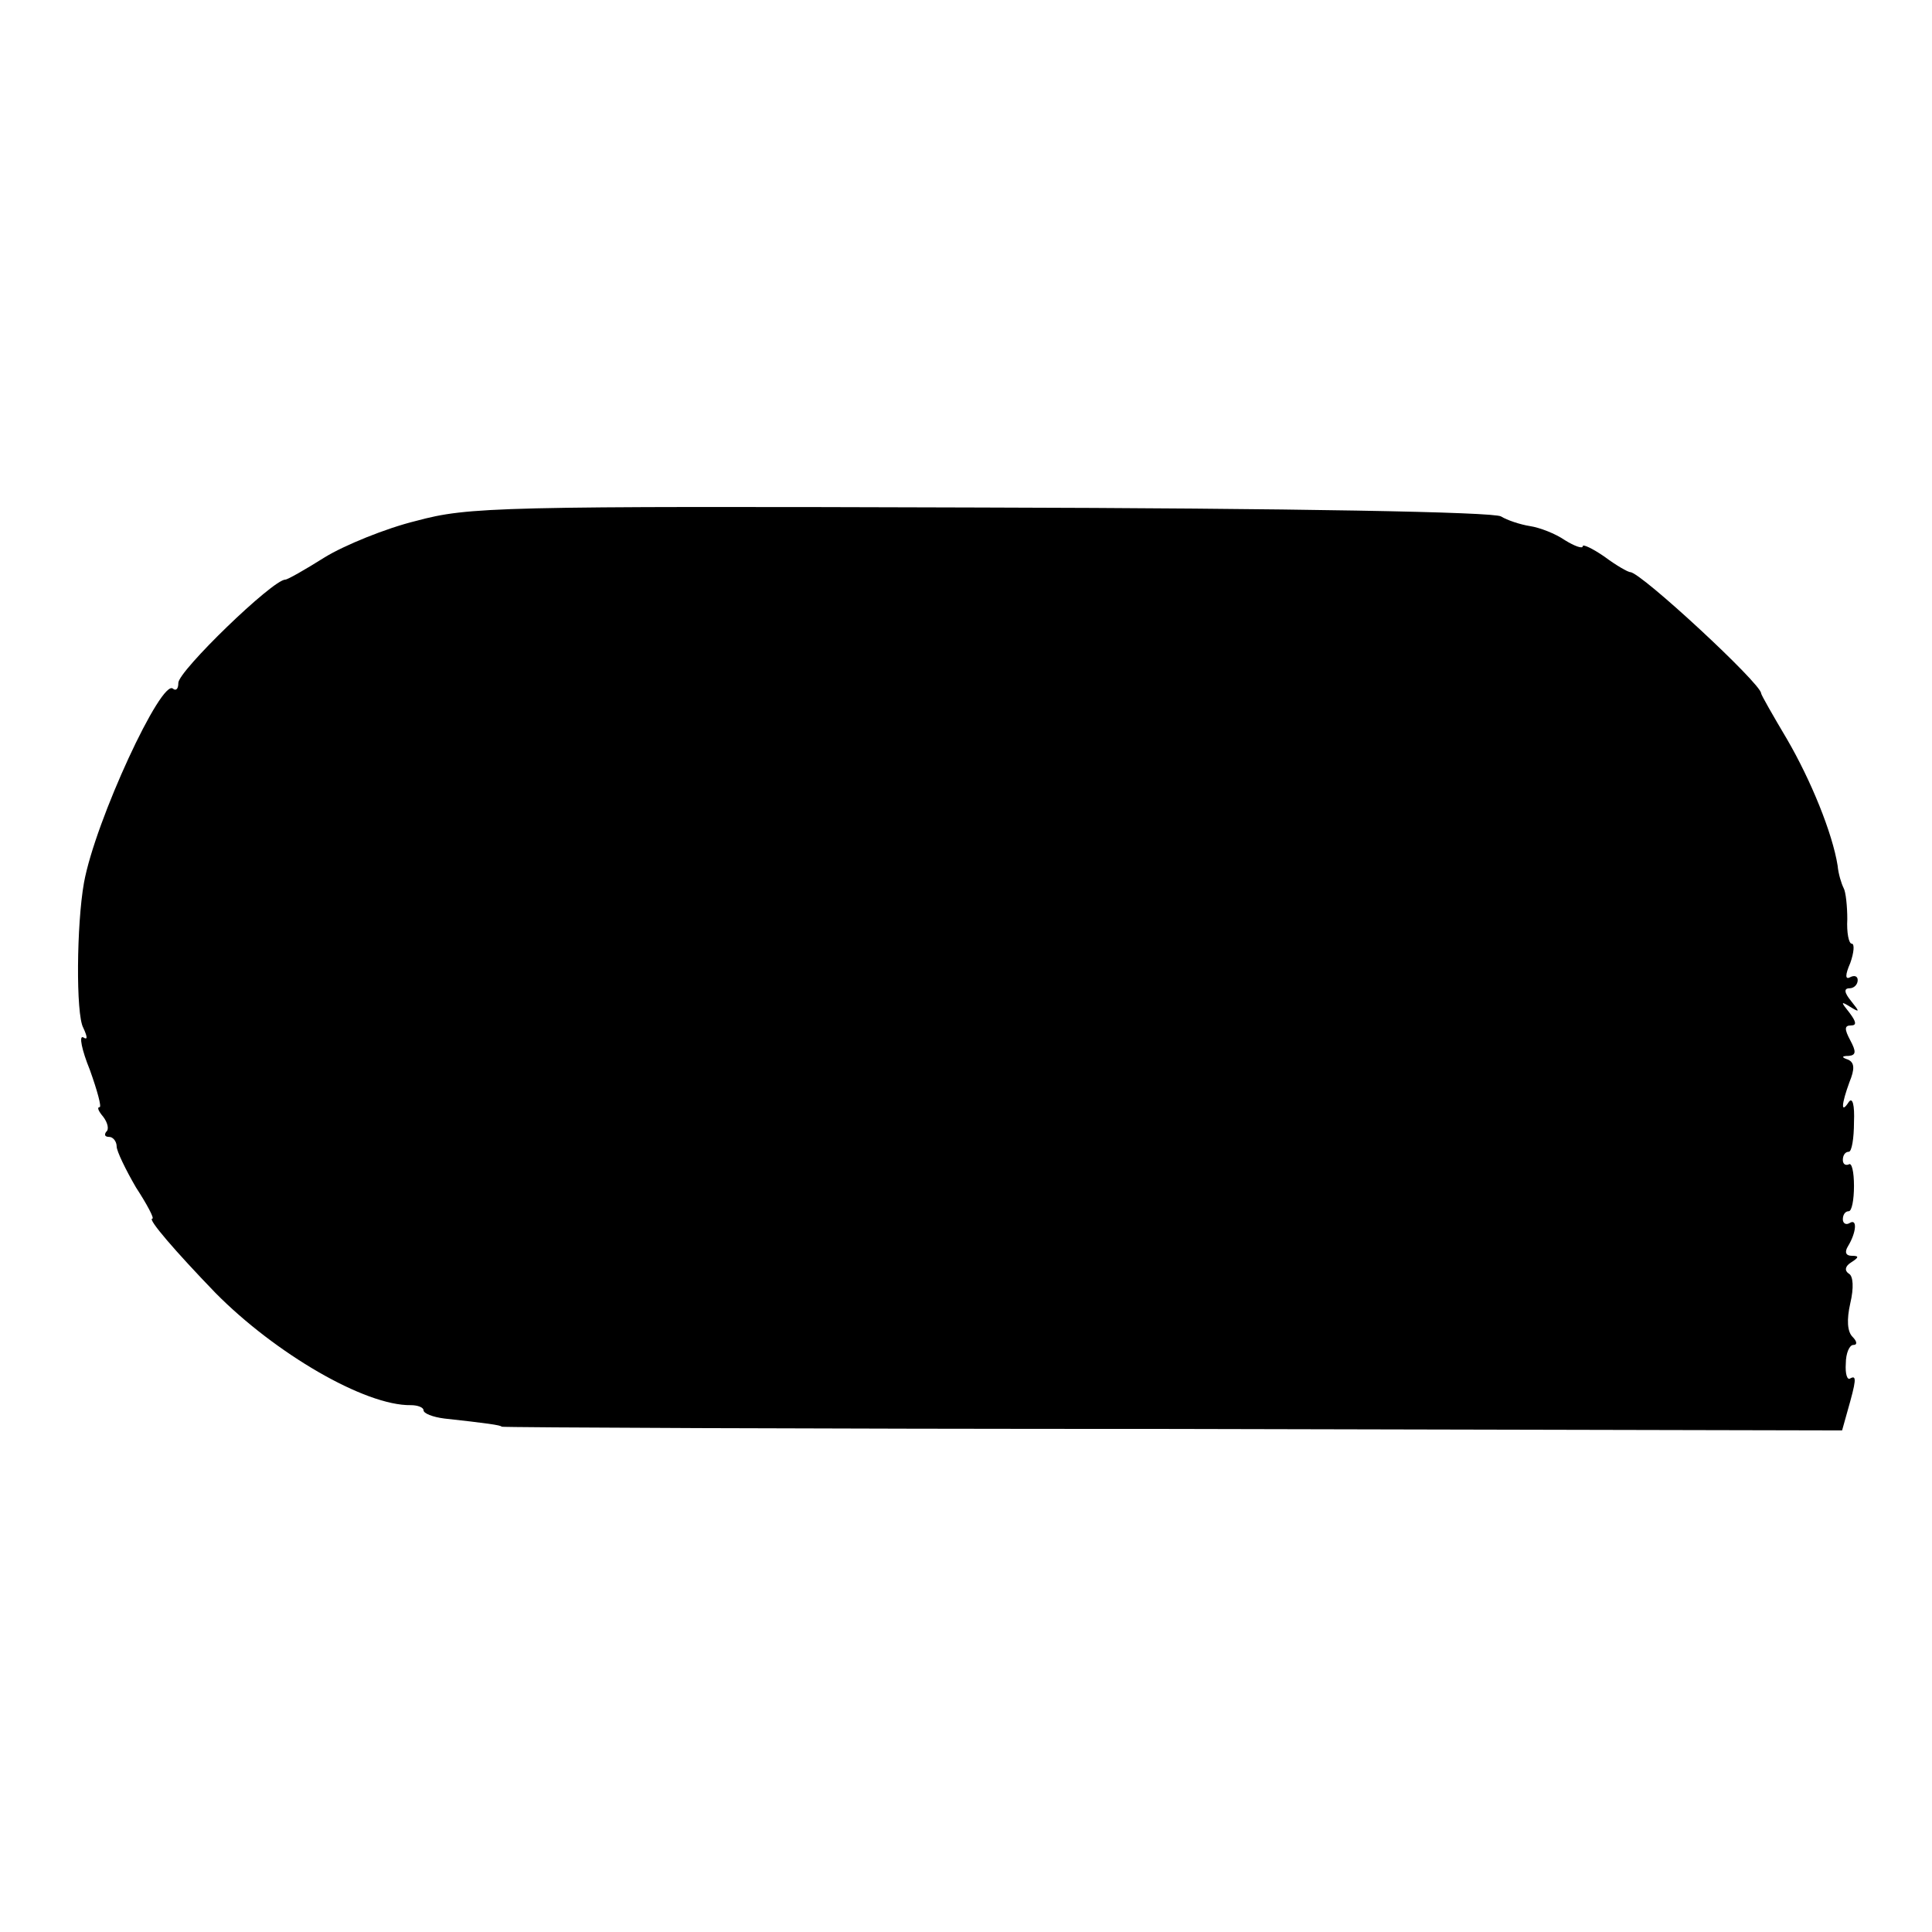
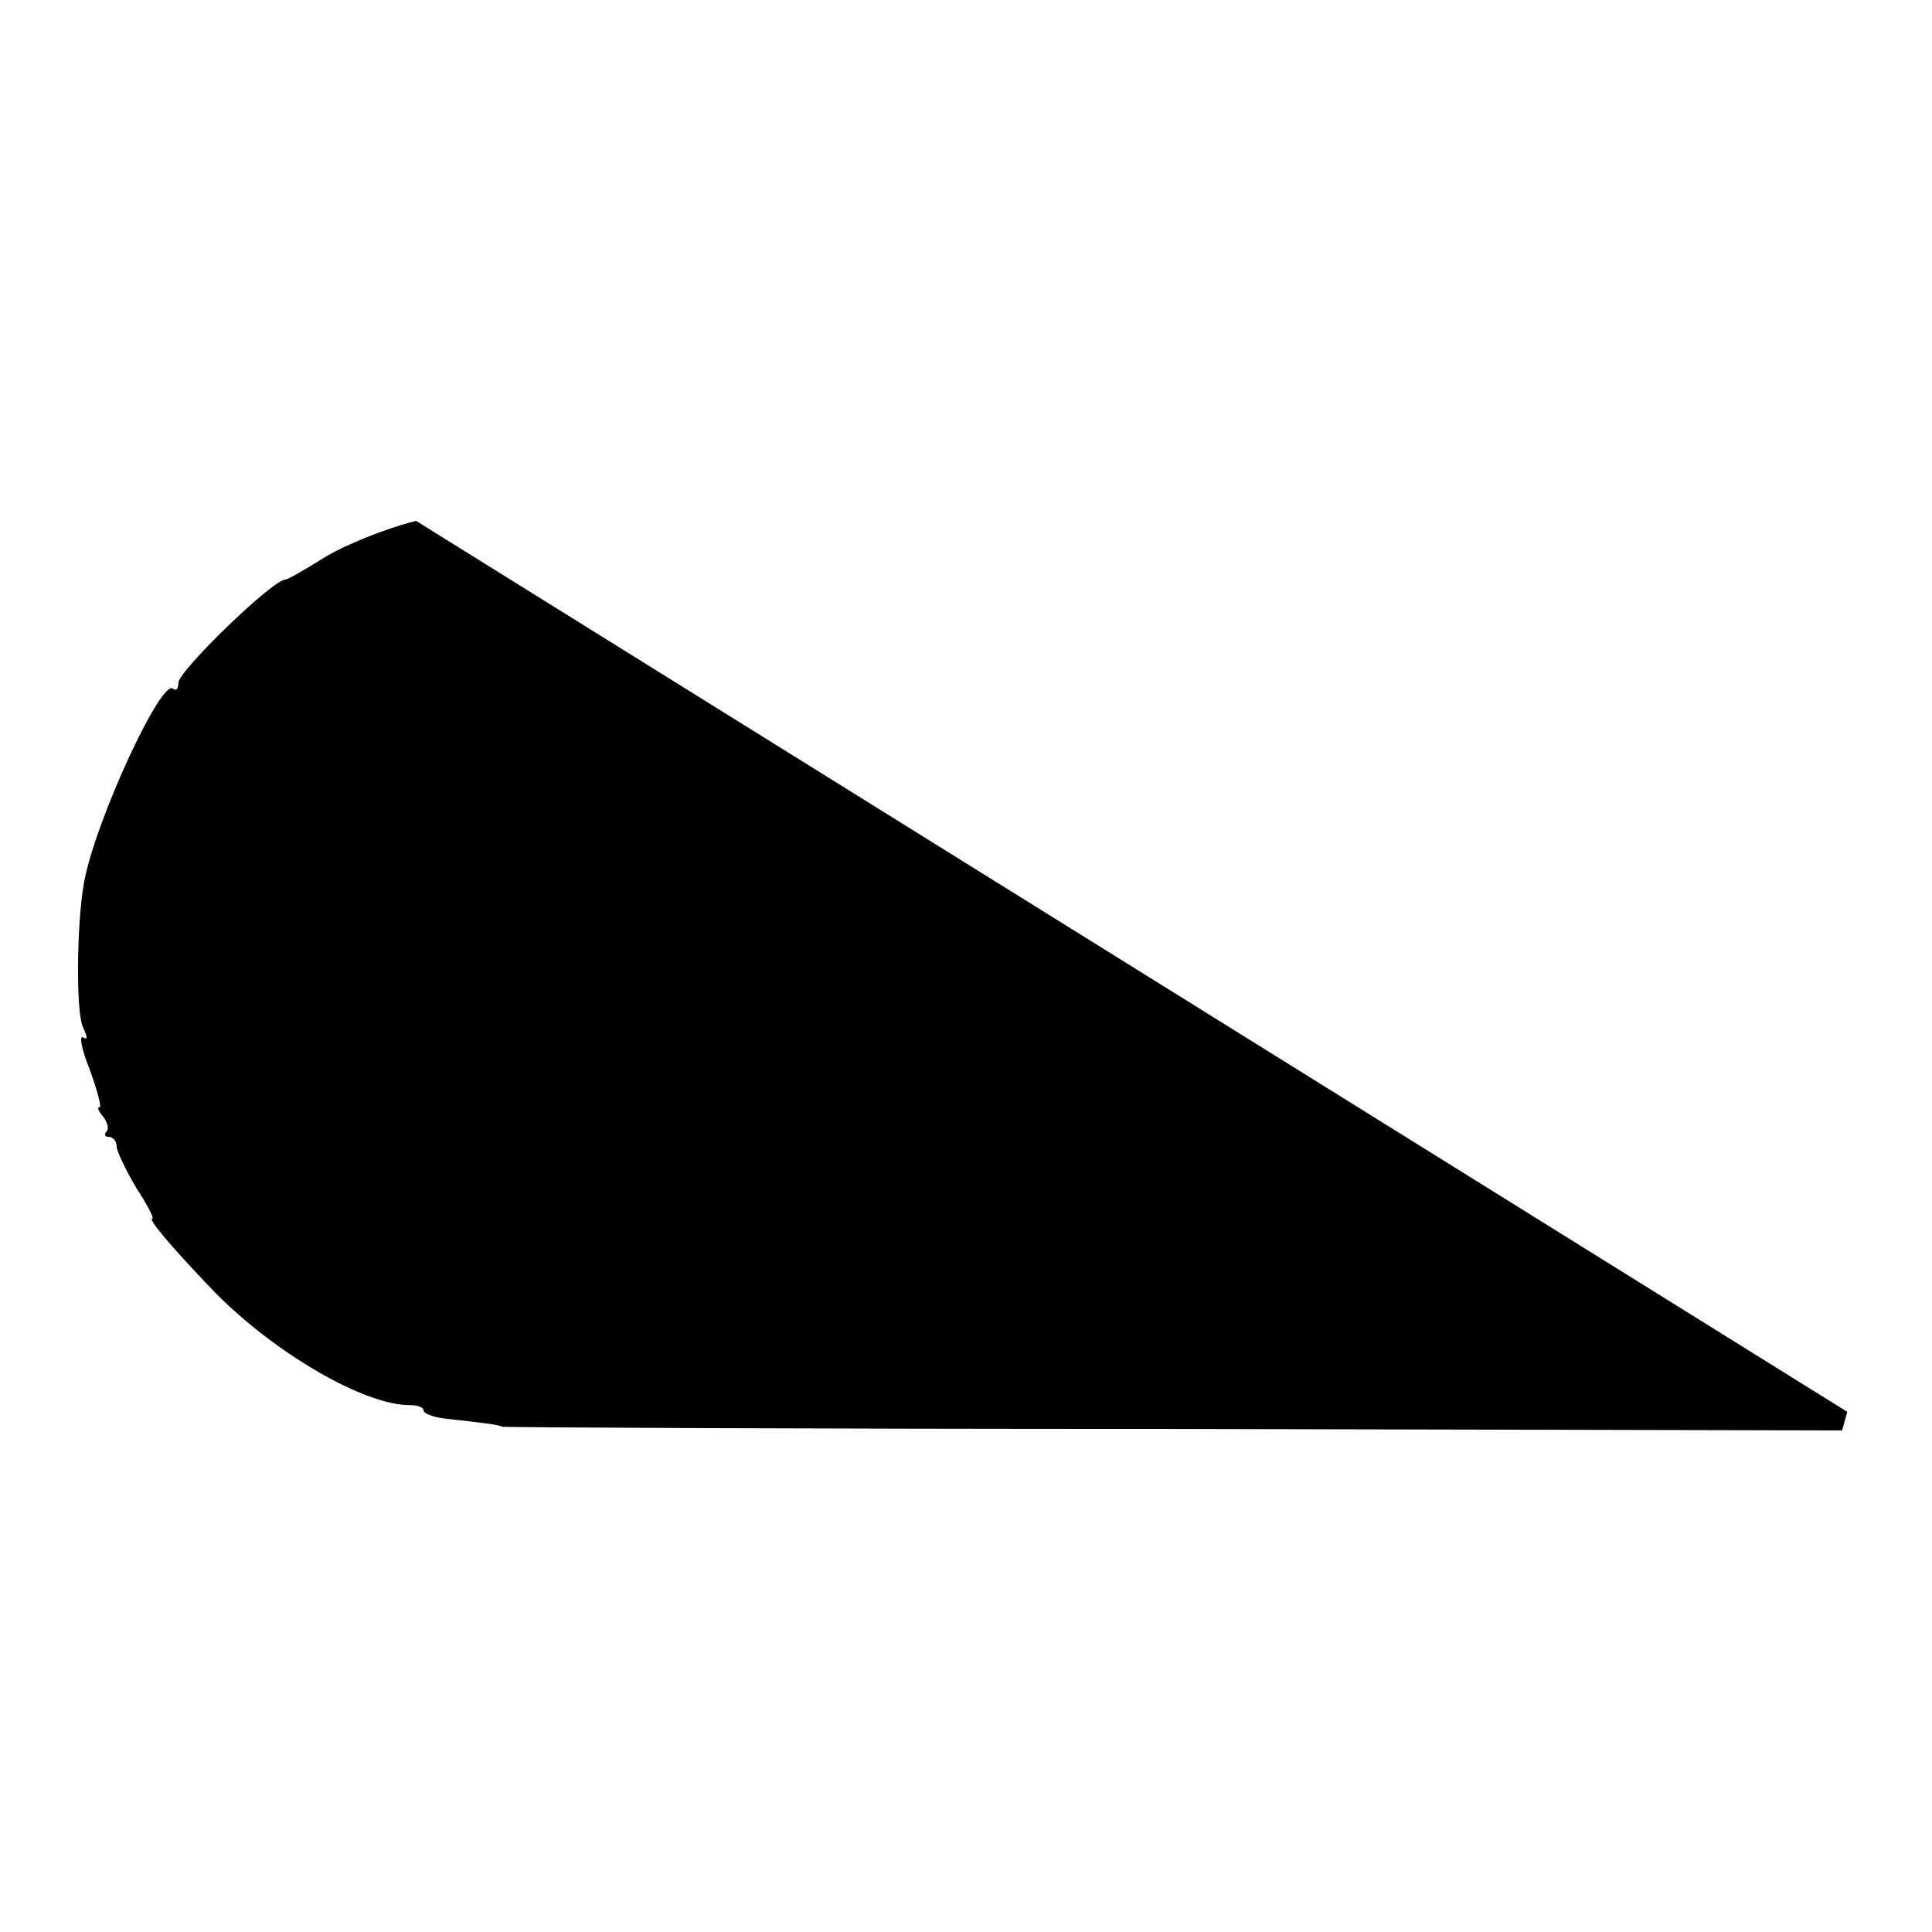
<svg xmlns="http://www.w3.org/2000/svg" version="1.0" width="260pt" height="260pt" viewBox="0 0 260 260" preserveAspectRatio="xMidYMid meet">
  <g transform="translate(0,260) scale(0.1,-0.1)" fill="#000000" stroke="none">
-     <path d="M560 1899 c-41 -10 -97 -33 -123 -49 -27 -17 -50 -30 -53 -30 -17 0 -144 -123 -144 -139 0 -8 -3 -11 -7 -8 -15 16 -105 -178 -120 -261 -10 -56 -11 -177 -1 -195 6 -13 6 -17 0 -13 -6 3 -2 -17 9 -44 10 -28 16 -50 13 -50 -4 0 -1 -6 5 -13 6 -8 8 -17 4 -20 -3 -4 -2 -7 4 -7 5 0 10 -6 10 -13 0 -6 12 -31 26 -55 15 -23 25 -42 22 -42 -7 0 31 -44 85 -100 80 -81 201 -152 263 -151 9 0 17 -3 17 -7 0 -4 12 -9 28 -11 55 -6 77 -9 77 -11 0 -1 406 -3 902 -3 l902 -2 7 25 c12 42 13 50 4 45 -4 -3 -7 6 -6 20 0 14 5 25 10 25 6 0 5 5 -1 11 -7 7 -8 23 -3 45 5 21 4 37 -2 40 -6 4 -5 10 3 15 11 7 11 9 1 9 -8 0 -10 5 -5 13 11 18 13 38 2 31 -5 -3 -9 0 -9 5 0 6 3 11 8 11 4 0 7 15 7 34 0 19 -3 32 -7 29 -5 -2 -8 1 -8 6 0 6 3 11 8 11 4 0 7 18 7 40 1 23 -2 34 -7 27 -11 -17 -10 -3 1 27 7 17 7 26 -2 30 -9 3 -9 5 1 5 10 1 10 6 2 21 -8 15 -8 20 1 20 8 0 7 5 -2 17 -12 15 -12 16 1 8 13 -8 13 -7 1 8 -9 11 -10 17 -2 17 6 0 11 5 11 11 0 5 -4 7 -10 4 -7 -4 -7 3 0 19 5 14 6 26 2 26 -4 0 -7 15 -6 33 0 17 -2 37 -5 42 -3 6 -7 19 -8 30 -7 44 -36 115 -68 170 -19 32 -35 60 -35 62 0 13 -162 163 -176 163 -3 0 -19 9 -35 21 -16 11 -29 17 -29 14 0 -4 -11 0 -24 8 -13 9 -34 17 -47 19 -13 2 -31 8 -39 13 -9 6 -276 11 -700 12 -653 2 -689 1 -760 -18z" />
+     <path d="M560 1899 c-41 -10 -97 -33 -123 -49 -27 -17 -50 -30 -53 -30 -17 0 -144 -123 -144 -139 0 -8 -3 -11 -7 -8 -15 16 -105 -178 -120 -261 -10 -56 -11 -177 -1 -195 6 -13 6 -17 0 -13 -6 3 -2 -17 9 -44 10 -28 16 -50 13 -50 -4 0 -1 -6 5 -13 6 -8 8 -17 4 -20 -3 -4 -2 -7 4 -7 5 0 10 -6 10 -13 0 -6 12 -31 26 -55 15 -23 25 -42 22 -42 -7 0 31 -44 85 -100 80 -81 201 -152 263 -151 9 0 17 -3 17 -7 0 -4 12 -9 28 -11 55 -6 77 -9 77 -11 0 -1 406 -3 902 -3 l902 -2 7 25 z" />
  </g>
</svg>